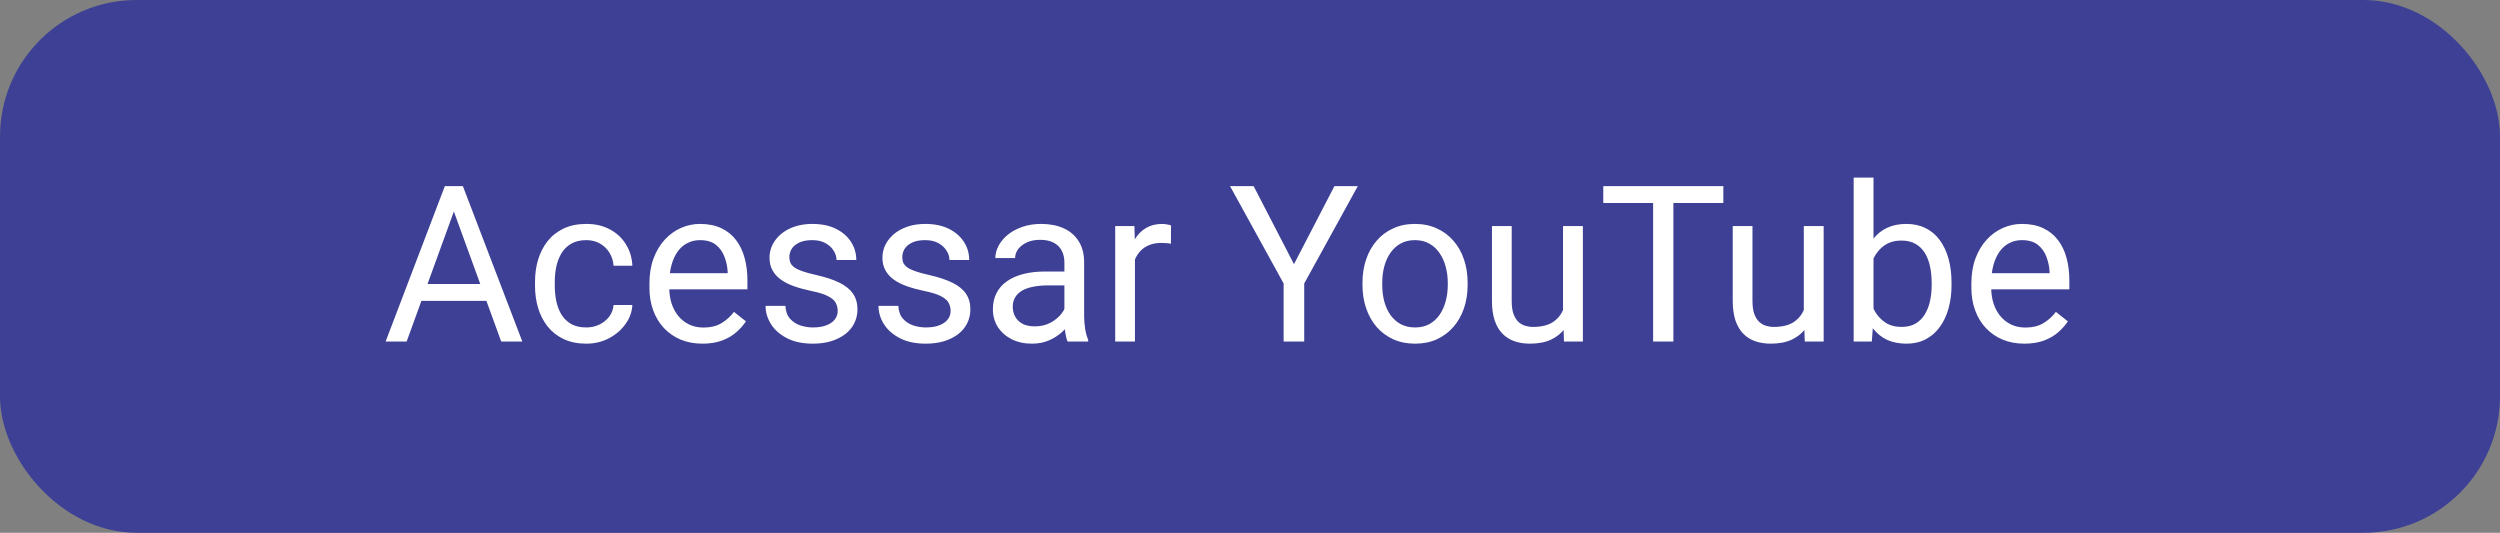
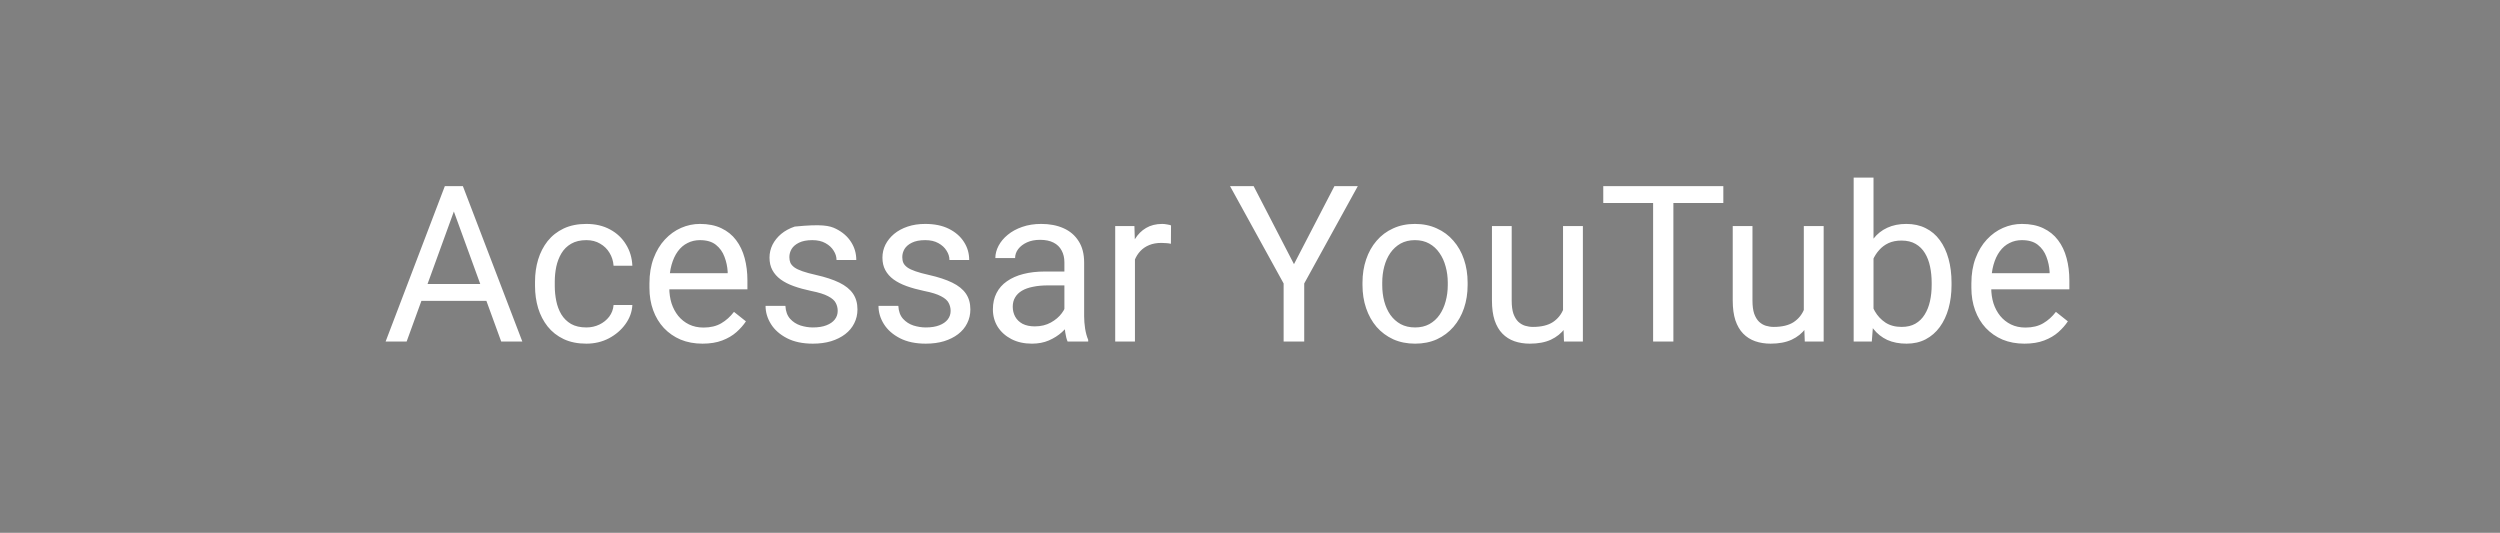
<svg xmlns="http://www.w3.org/2000/svg" width="183" height="39" viewBox="0 0 183 39" fill="none">
  <rect x="0" y="0" width="183" height="39" fill="#808080" stroke="none" />
-   <rect x="1" y="1" width="181" height="37" rx="9" fill="#3D4095" stroke="#3D4095" stroke-width="2" />
-   <path d="M33.531 14.633L29.766 25H28.227L32.562 13.625H33.555L33.531 14.633ZM36.688 25L32.914 14.633L32.891 13.625H33.883L38.234 25H36.688ZM36.492 20.789V22.023H30.102V20.789H36.492ZM42.922 23.969C43.266 23.969 43.583 23.898 43.875 23.758C44.167 23.617 44.406 23.424 44.594 23.18C44.781 22.93 44.888 22.646 44.914 22.328H46.289C46.263 22.828 46.094 23.294 45.781 23.727C45.474 24.154 45.07 24.5 44.57 24.766C44.07 25.026 43.521 25.156 42.922 25.156C42.286 25.156 41.732 25.044 41.258 24.82C40.789 24.596 40.398 24.289 40.086 23.898C39.779 23.508 39.547 23.06 39.391 22.555C39.24 22.044 39.164 21.505 39.164 20.938V20.609C39.164 20.042 39.24 19.505 39.391 19C39.547 18.49 39.779 18.039 40.086 17.648C40.398 17.258 40.789 16.951 41.258 16.727C41.732 16.503 42.286 16.391 42.922 16.391C43.583 16.391 44.161 16.526 44.656 16.797C45.151 17.062 45.539 17.427 45.82 17.891C46.107 18.349 46.263 18.87 46.289 19.453H44.914C44.888 19.104 44.789 18.789 44.617 18.508C44.45 18.227 44.221 18.003 43.93 17.836C43.643 17.664 43.307 17.578 42.922 17.578C42.479 17.578 42.107 17.667 41.805 17.844C41.508 18.016 41.271 18.25 41.094 18.547C40.922 18.838 40.797 19.164 40.719 19.523C40.646 19.878 40.609 20.24 40.609 20.609V20.938C40.609 21.307 40.646 21.672 40.719 22.031C40.792 22.391 40.914 22.716 41.086 23.008C41.263 23.299 41.5 23.534 41.797 23.711C42.099 23.883 42.474 23.969 42.922 23.969ZM51.422 25.156C50.833 25.156 50.3 25.057 49.82 24.859C49.346 24.656 48.938 24.372 48.594 24.008C48.255 23.643 47.995 23.211 47.812 22.711C47.63 22.211 47.539 21.664 47.539 21.07V20.742C47.539 20.055 47.641 19.443 47.844 18.906C48.047 18.365 48.323 17.906 48.672 17.531C49.021 17.156 49.417 16.872 49.859 16.68C50.302 16.487 50.76 16.391 51.234 16.391C51.839 16.391 52.359 16.495 52.797 16.703C53.24 16.912 53.602 17.203 53.883 17.578C54.164 17.948 54.372 18.385 54.508 18.891C54.643 19.391 54.711 19.938 54.711 20.531V21.18H48.398V20H53.266V19.891C53.245 19.516 53.167 19.151 53.031 18.797C52.901 18.443 52.693 18.151 52.406 17.922C52.12 17.693 51.729 17.578 51.234 17.578C50.906 17.578 50.604 17.648 50.328 17.789C50.052 17.924 49.815 18.128 49.617 18.398C49.419 18.669 49.266 19 49.156 19.391C49.047 19.781 48.992 20.232 48.992 20.742V21.07C48.992 21.471 49.047 21.849 49.156 22.203C49.271 22.552 49.435 22.859 49.648 23.125C49.867 23.391 50.13 23.599 50.438 23.75C50.75 23.901 51.104 23.977 51.5 23.977C52.01 23.977 52.443 23.872 52.797 23.664C53.151 23.456 53.461 23.177 53.727 22.828L54.602 23.523C54.419 23.799 54.188 24.062 53.906 24.312C53.625 24.562 53.279 24.766 52.867 24.922C52.461 25.078 51.979 25.156 51.422 25.156ZM61.32 22.758C61.32 22.549 61.273 22.357 61.18 22.18C61.091 21.997 60.906 21.833 60.625 21.688C60.349 21.537 59.932 21.406 59.375 21.297C58.906 21.198 58.482 21.081 58.102 20.945C57.727 20.81 57.406 20.646 57.141 20.453C56.88 20.26 56.68 20.034 56.539 19.773C56.398 19.513 56.328 19.208 56.328 18.859C56.328 18.526 56.401 18.211 56.547 17.914C56.698 17.617 56.909 17.354 57.18 17.125C57.456 16.896 57.786 16.716 58.172 16.586C58.557 16.456 58.987 16.391 59.461 16.391C60.138 16.391 60.716 16.51 61.195 16.75C61.675 16.99 62.042 17.31 62.297 17.711C62.552 18.107 62.68 18.547 62.68 19.031H61.234C61.234 18.797 61.164 18.57 61.023 18.352C60.888 18.128 60.688 17.943 60.422 17.797C60.161 17.651 59.841 17.578 59.461 17.578C59.06 17.578 58.734 17.641 58.484 17.766C58.24 17.885 58.06 18.039 57.945 18.227C57.836 18.414 57.781 18.612 57.781 18.82C57.781 18.977 57.807 19.117 57.859 19.242C57.917 19.362 58.016 19.474 58.156 19.578C58.297 19.677 58.495 19.771 58.75 19.859C59.005 19.948 59.331 20.037 59.727 20.125C60.419 20.281 60.99 20.469 61.438 20.688C61.885 20.906 62.219 21.174 62.438 21.492C62.656 21.81 62.766 22.195 62.766 22.648C62.766 23.018 62.688 23.357 62.531 23.664C62.38 23.971 62.159 24.237 61.867 24.461C61.581 24.68 61.237 24.852 60.836 24.977C60.44 25.096 59.995 25.156 59.5 25.156C58.755 25.156 58.125 25.023 57.609 24.758C57.094 24.492 56.703 24.148 56.438 23.727C56.172 23.305 56.039 22.859 56.039 22.391H57.492C57.513 22.787 57.628 23.102 57.836 23.336C58.044 23.565 58.3 23.729 58.602 23.828C58.904 23.922 59.203 23.969 59.5 23.969C59.896 23.969 60.227 23.917 60.492 23.812C60.763 23.708 60.969 23.565 61.109 23.383C61.25 23.201 61.32 22.992 61.32 22.758ZM69.586 22.758C69.586 22.549 69.539 22.357 69.445 22.18C69.357 21.997 69.172 21.833 68.891 21.688C68.615 21.537 68.198 21.406 67.641 21.297C67.172 21.198 66.747 21.081 66.367 20.945C65.992 20.81 65.672 20.646 65.406 20.453C65.146 20.26 64.945 20.034 64.805 19.773C64.664 19.513 64.594 19.208 64.594 18.859C64.594 18.526 64.667 18.211 64.812 17.914C64.963 17.617 65.174 17.354 65.445 17.125C65.721 16.896 66.052 16.716 66.438 16.586C66.823 16.456 67.253 16.391 67.727 16.391C68.404 16.391 68.982 16.51 69.461 16.75C69.94 16.99 70.307 17.31 70.562 17.711C70.818 18.107 70.945 18.547 70.945 19.031H69.5C69.5 18.797 69.43 18.57 69.289 18.352C69.154 18.128 68.953 17.943 68.688 17.797C68.427 17.651 68.107 17.578 67.727 17.578C67.326 17.578 67 17.641 66.75 17.766C66.505 17.885 66.326 18.039 66.211 18.227C66.102 18.414 66.047 18.612 66.047 18.82C66.047 18.977 66.073 19.117 66.125 19.242C66.182 19.362 66.281 19.474 66.422 19.578C66.562 19.677 66.76 19.771 67.016 19.859C67.271 19.948 67.596 20.037 67.992 20.125C68.685 20.281 69.255 20.469 69.703 20.688C70.151 20.906 70.484 21.174 70.703 21.492C70.922 21.81 71.031 22.195 71.031 22.648C71.031 23.018 70.953 23.357 70.797 23.664C70.646 23.971 70.424 24.237 70.133 24.461C69.846 24.68 69.503 24.852 69.102 24.977C68.706 25.096 68.26 25.156 67.766 25.156C67.021 25.156 66.391 25.023 65.875 24.758C65.359 24.492 64.969 24.148 64.703 23.727C64.438 23.305 64.305 22.859 64.305 22.391H65.758C65.779 22.787 65.893 23.102 66.102 23.336C66.31 23.565 66.565 23.729 66.867 23.828C67.169 23.922 67.469 23.969 67.766 23.969C68.162 23.969 68.492 23.917 68.758 23.812C69.029 23.708 69.234 23.565 69.375 23.383C69.516 23.201 69.586 22.992 69.586 22.758ZM77.914 23.555V19.203C77.914 18.87 77.846 18.581 77.711 18.336C77.581 18.086 77.383 17.893 77.117 17.758C76.852 17.622 76.523 17.555 76.133 17.555C75.768 17.555 75.448 17.617 75.172 17.742C74.901 17.867 74.688 18.031 74.531 18.234C74.38 18.438 74.305 18.656 74.305 18.891H72.859C72.859 18.588 72.938 18.289 73.094 17.992C73.25 17.695 73.474 17.427 73.766 17.188C74.062 16.943 74.417 16.75 74.828 16.609C75.245 16.463 75.708 16.391 76.219 16.391C76.833 16.391 77.375 16.495 77.844 16.703C78.318 16.912 78.688 17.227 78.953 17.648C79.224 18.065 79.359 18.588 79.359 19.219V23.156C79.359 23.438 79.383 23.737 79.43 24.055C79.482 24.372 79.557 24.646 79.656 24.875V25H78.148C78.076 24.833 78.018 24.612 77.977 24.336C77.935 24.055 77.914 23.794 77.914 23.555ZM78.164 19.875L78.18 20.891H76.719C76.307 20.891 75.94 20.924 75.617 20.992C75.294 21.055 75.023 21.151 74.805 21.281C74.586 21.412 74.419 21.576 74.305 21.773C74.19 21.966 74.133 22.193 74.133 22.453C74.133 22.719 74.193 22.961 74.312 23.18C74.432 23.398 74.612 23.573 74.852 23.703C75.096 23.828 75.396 23.891 75.75 23.891C76.193 23.891 76.583 23.797 76.922 23.609C77.26 23.422 77.529 23.193 77.727 22.922C77.93 22.651 78.039 22.388 78.055 22.133L78.672 22.828C78.635 23.047 78.537 23.289 78.375 23.555C78.213 23.82 77.997 24.076 77.727 24.32C77.461 24.56 77.143 24.76 76.773 24.922C76.409 25.078 75.997 25.156 75.539 25.156C74.966 25.156 74.463 25.044 74.031 24.82C73.604 24.596 73.271 24.297 73.031 23.922C72.797 23.542 72.68 23.117 72.68 22.648C72.68 22.195 72.768 21.797 72.945 21.453C73.122 21.104 73.378 20.815 73.711 20.586C74.044 20.352 74.445 20.174 74.914 20.055C75.383 19.935 75.906 19.875 76.484 19.875H78.164ZM83.078 17.875V25H81.633V16.547H83.039L83.078 17.875ZM85.719 16.5L85.711 17.844C85.591 17.818 85.477 17.802 85.367 17.797C85.263 17.787 85.143 17.781 85.008 17.781C84.674 17.781 84.38 17.833 84.125 17.938C83.87 18.042 83.654 18.188 83.477 18.375C83.299 18.562 83.159 18.787 83.055 19.047C82.956 19.302 82.891 19.583 82.859 19.891L82.453 20.125C82.453 19.615 82.503 19.135 82.602 18.688C82.706 18.24 82.865 17.844 83.078 17.5C83.292 17.151 83.562 16.88 83.891 16.688C84.224 16.49 84.62 16.391 85.078 16.391C85.182 16.391 85.302 16.404 85.438 16.43C85.573 16.451 85.667 16.474 85.719 16.5ZM91.766 13.625L94.719 19.336L97.68 13.625H99.391L95.469 20.75V25H93.961V20.75L90.039 13.625H91.766ZM99.734 20.867V20.688C99.734 20.078 99.823 19.513 100 18.992C100.177 18.466 100.432 18.01 100.766 17.625C101.099 17.234 101.503 16.932 101.977 16.719C102.451 16.5 102.982 16.391 103.57 16.391C104.164 16.391 104.698 16.5 105.172 16.719C105.651 16.932 106.057 17.234 106.391 17.625C106.729 18.01 106.987 18.466 107.164 18.992C107.341 19.513 107.43 20.078 107.43 20.688V20.867C107.43 21.477 107.341 22.042 107.164 22.562C106.987 23.083 106.729 23.539 106.391 23.93C106.057 24.315 105.654 24.617 105.18 24.836C104.711 25.049 104.18 25.156 103.586 25.156C102.992 25.156 102.458 25.049 101.984 24.836C101.51 24.617 101.104 24.315 100.766 23.93C100.432 23.539 100.177 23.083 100 22.562C99.823 22.042 99.734 21.477 99.734 20.867ZM101.18 20.688V20.867C101.18 21.289 101.229 21.688 101.328 22.062C101.427 22.432 101.576 22.76 101.773 23.047C101.977 23.333 102.229 23.56 102.531 23.727C102.833 23.888 103.185 23.969 103.586 23.969C103.982 23.969 104.328 23.888 104.625 23.727C104.927 23.56 105.177 23.333 105.375 23.047C105.573 22.76 105.721 22.432 105.82 22.062C105.924 21.688 105.977 21.289 105.977 20.867V20.688C105.977 20.271 105.924 19.878 105.82 19.508C105.721 19.133 105.57 18.802 105.367 18.516C105.169 18.224 104.919 17.995 104.617 17.828C104.32 17.662 103.971 17.578 103.57 17.578C103.174 17.578 102.826 17.662 102.523 17.828C102.227 17.995 101.977 18.224 101.773 18.516C101.576 18.802 101.427 19.133 101.328 19.508C101.229 19.878 101.18 20.271 101.18 20.688ZM114.414 23.047V16.547H115.867V25H114.484L114.414 23.047ZM114.688 21.266L115.289 21.25C115.289 21.812 115.229 22.333 115.109 22.812C114.995 23.287 114.807 23.698 114.547 24.047C114.286 24.396 113.945 24.669 113.523 24.867C113.102 25.06 112.589 25.156 111.984 25.156C111.573 25.156 111.195 25.096 110.852 24.977C110.513 24.857 110.221 24.672 109.977 24.422C109.732 24.172 109.542 23.846 109.406 23.445C109.276 23.044 109.211 22.562 109.211 22V16.547H110.656V22.016C110.656 22.396 110.698 22.711 110.781 22.961C110.87 23.206 110.987 23.401 111.133 23.547C111.284 23.688 111.451 23.787 111.633 23.844C111.82 23.901 112.013 23.93 112.211 23.93C112.826 23.93 113.312 23.812 113.672 23.578C114.031 23.338 114.289 23.018 114.445 22.617C114.607 22.211 114.688 21.76 114.688 21.266ZM122.492 13.625V25H121.008V13.625H122.492ZM126.148 13.625V14.859H117.359V13.625H126.148ZM132.039 23.047V16.547H133.492V25H132.109L132.039 23.047ZM132.312 21.266L132.914 21.25C132.914 21.812 132.854 22.333 132.734 22.812C132.62 23.287 132.432 23.698 132.172 24.047C131.911 24.396 131.57 24.669 131.148 24.867C130.727 25.06 130.214 25.156 129.609 25.156C129.198 25.156 128.82 25.096 128.477 24.977C128.138 24.857 127.846 24.672 127.602 24.422C127.357 24.172 127.167 23.846 127.031 23.445C126.901 23.044 126.836 22.562 126.836 22V16.547H128.281V22.016C128.281 22.396 128.323 22.711 128.406 22.961C128.495 23.206 128.612 23.401 128.758 23.547C128.909 23.688 129.076 23.787 129.258 23.844C129.445 23.901 129.638 23.93 129.836 23.93C130.451 23.93 130.938 23.812 131.297 23.578C131.656 23.338 131.914 23.018 132.07 22.617C132.232 22.211 132.312 21.76 132.312 21.266ZM135.688 13H137.141V23.359L137.016 25H135.688V13ZM142.852 20.703V20.867C142.852 21.482 142.779 22.052 142.633 22.578C142.487 23.099 142.273 23.552 141.992 23.938C141.711 24.323 141.367 24.622 140.961 24.836C140.555 25.049 140.089 25.156 139.562 25.156C139.026 25.156 138.555 25.065 138.148 24.883C137.747 24.695 137.409 24.427 137.133 24.078C136.857 23.729 136.635 23.307 136.469 22.812C136.307 22.318 136.195 21.76 136.133 21.141V20.422C136.195 19.797 136.307 19.237 136.469 18.742C136.635 18.247 136.857 17.826 137.133 17.477C137.409 17.122 137.747 16.854 138.148 16.672C138.549 16.484 139.016 16.391 139.547 16.391C140.078 16.391 140.549 16.495 140.961 16.703C141.372 16.906 141.716 17.198 141.992 17.578C142.273 17.958 142.487 18.414 142.633 18.945C142.779 19.471 142.852 20.057 142.852 20.703ZM141.398 20.867V20.703C141.398 20.281 141.359 19.885 141.281 19.516C141.203 19.141 141.078 18.812 140.906 18.531C140.734 18.245 140.508 18.021 140.227 17.859C139.945 17.693 139.599 17.609 139.188 17.609C138.823 17.609 138.505 17.672 138.234 17.797C137.969 17.922 137.742 18.091 137.555 18.305C137.367 18.513 137.214 18.753 137.094 19.023C136.979 19.289 136.893 19.565 136.836 19.852V21.734C136.919 22.099 137.055 22.451 137.242 22.789C137.435 23.122 137.69 23.396 138.008 23.609C138.331 23.823 138.729 23.93 139.203 23.93C139.594 23.93 139.927 23.852 140.203 23.695C140.484 23.534 140.711 23.312 140.883 23.031C141.06 22.75 141.19 22.424 141.273 22.055C141.357 21.685 141.398 21.289 141.398 20.867ZM148.188 25.156C147.599 25.156 147.065 25.057 146.586 24.859C146.112 24.656 145.703 24.372 145.359 24.008C145.021 23.643 144.76 23.211 144.578 22.711C144.396 22.211 144.305 21.664 144.305 21.07V20.742C144.305 20.055 144.406 19.443 144.609 18.906C144.812 18.365 145.089 17.906 145.438 17.531C145.786 17.156 146.182 16.872 146.625 16.68C147.068 16.487 147.526 16.391 148 16.391C148.604 16.391 149.125 16.495 149.562 16.703C150.005 16.912 150.367 17.203 150.648 17.578C150.93 17.948 151.138 18.385 151.273 18.891C151.409 19.391 151.477 19.938 151.477 20.531V21.18H145.164V20H150.031V19.891C150.01 19.516 149.932 19.151 149.797 18.797C149.667 18.443 149.458 18.151 149.172 17.922C148.885 17.693 148.495 17.578 148 17.578C147.672 17.578 147.37 17.648 147.094 17.789C146.818 17.924 146.581 18.128 146.383 18.398C146.185 18.669 146.031 19 145.922 19.391C145.812 19.781 145.758 20.232 145.758 20.742V21.07C145.758 21.471 145.812 21.849 145.922 22.203C146.036 22.552 146.201 22.859 146.414 23.125C146.633 23.391 146.896 23.599 147.203 23.75C147.516 23.901 147.87 23.977 148.266 23.977C148.776 23.977 149.208 23.872 149.562 23.664C149.917 23.456 150.227 23.177 150.492 22.828L151.367 23.523C151.185 23.799 150.953 24.062 150.672 24.312C150.391 24.562 150.044 24.766 149.633 24.922C149.227 25.078 148.745 25.156 148.188 25.156Z" fill="white" />
+   <path d="M33.531 14.633L29.766 25H28.227L32.562 13.625H33.555L33.531 14.633ZM36.688 25L32.914 14.633L32.891 13.625H33.883L38.234 25H36.688ZM36.492 20.789V22.023H30.102V20.789H36.492ZM42.922 23.969C43.266 23.969 43.583 23.898 43.875 23.758C44.167 23.617 44.406 23.424 44.594 23.18C44.781 22.93 44.888 22.646 44.914 22.328H46.289C46.263 22.828 46.094 23.294 45.781 23.727C45.474 24.154 45.07 24.5 44.57 24.766C44.07 25.026 43.521 25.156 42.922 25.156C42.286 25.156 41.732 25.044 41.258 24.82C40.789 24.596 40.398 24.289 40.086 23.898C39.779 23.508 39.547 23.06 39.391 22.555C39.24 22.044 39.164 21.505 39.164 20.938V20.609C39.164 20.042 39.24 19.505 39.391 19C39.547 18.49 39.779 18.039 40.086 17.648C40.398 17.258 40.789 16.951 41.258 16.727C41.732 16.503 42.286 16.391 42.922 16.391C43.583 16.391 44.161 16.526 44.656 16.797C45.151 17.062 45.539 17.427 45.82 17.891C46.107 18.349 46.263 18.87 46.289 19.453H44.914C44.888 19.104 44.789 18.789 44.617 18.508C44.45 18.227 44.221 18.003 43.93 17.836C43.643 17.664 43.307 17.578 42.922 17.578C42.479 17.578 42.107 17.667 41.805 17.844C41.508 18.016 41.271 18.25 41.094 18.547C40.922 18.838 40.797 19.164 40.719 19.523C40.646 19.878 40.609 20.24 40.609 20.609V20.938C40.609 21.307 40.646 21.672 40.719 22.031C40.792 22.391 40.914 22.716 41.086 23.008C41.263 23.299 41.5 23.534 41.797 23.711C42.099 23.883 42.474 23.969 42.922 23.969ZM51.422 25.156C50.833 25.156 50.3 25.057 49.82 24.859C49.346 24.656 48.938 24.372 48.594 24.008C48.255 23.643 47.995 23.211 47.812 22.711C47.63 22.211 47.539 21.664 47.539 21.07V20.742C47.539 20.055 47.641 19.443 47.844 18.906C48.047 18.365 48.323 17.906 48.672 17.531C49.021 17.156 49.417 16.872 49.859 16.68C50.302 16.487 50.76 16.391 51.234 16.391C51.839 16.391 52.359 16.495 52.797 16.703C53.24 16.912 53.602 17.203 53.883 17.578C54.164 17.948 54.372 18.385 54.508 18.891C54.643 19.391 54.711 19.938 54.711 20.531V21.18H48.398V20H53.266V19.891C53.245 19.516 53.167 19.151 53.031 18.797C52.901 18.443 52.693 18.151 52.406 17.922C52.12 17.693 51.729 17.578 51.234 17.578C50.906 17.578 50.604 17.648 50.328 17.789C50.052 17.924 49.815 18.128 49.617 18.398C49.419 18.669 49.266 19 49.156 19.391C49.047 19.781 48.992 20.232 48.992 20.742V21.07C48.992 21.471 49.047 21.849 49.156 22.203C49.271 22.552 49.435 22.859 49.648 23.125C49.867 23.391 50.13 23.599 50.438 23.75C50.75 23.901 51.104 23.977 51.5 23.977C52.01 23.977 52.443 23.872 52.797 23.664C53.151 23.456 53.461 23.177 53.727 22.828L54.602 23.523C54.419 23.799 54.188 24.062 53.906 24.312C53.625 24.562 53.279 24.766 52.867 24.922C52.461 25.078 51.979 25.156 51.422 25.156ZM61.32 22.758C61.32 22.549 61.273 22.357 61.18 22.18C61.091 21.997 60.906 21.833 60.625 21.688C60.349 21.537 59.932 21.406 59.375 21.297C58.906 21.198 58.482 21.081 58.102 20.945C57.727 20.81 57.406 20.646 57.141 20.453C56.88 20.26 56.68 20.034 56.539 19.773C56.398 19.513 56.328 19.208 56.328 18.859C56.328 18.526 56.401 18.211 56.547 17.914C56.698 17.617 56.909 17.354 57.18 17.125C57.456 16.896 57.786 16.716 58.172 16.586C60.138 16.391 60.716 16.51 61.195 16.75C61.675 16.99 62.042 17.31 62.297 17.711C62.552 18.107 62.68 18.547 62.68 19.031H61.234C61.234 18.797 61.164 18.57 61.023 18.352C60.888 18.128 60.688 17.943 60.422 17.797C60.161 17.651 59.841 17.578 59.461 17.578C59.06 17.578 58.734 17.641 58.484 17.766C58.24 17.885 58.06 18.039 57.945 18.227C57.836 18.414 57.781 18.612 57.781 18.82C57.781 18.977 57.807 19.117 57.859 19.242C57.917 19.362 58.016 19.474 58.156 19.578C58.297 19.677 58.495 19.771 58.75 19.859C59.005 19.948 59.331 20.037 59.727 20.125C60.419 20.281 60.99 20.469 61.438 20.688C61.885 20.906 62.219 21.174 62.438 21.492C62.656 21.81 62.766 22.195 62.766 22.648C62.766 23.018 62.688 23.357 62.531 23.664C62.38 23.971 62.159 24.237 61.867 24.461C61.581 24.68 61.237 24.852 60.836 24.977C60.44 25.096 59.995 25.156 59.5 25.156C58.755 25.156 58.125 25.023 57.609 24.758C57.094 24.492 56.703 24.148 56.438 23.727C56.172 23.305 56.039 22.859 56.039 22.391H57.492C57.513 22.787 57.628 23.102 57.836 23.336C58.044 23.565 58.3 23.729 58.602 23.828C58.904 23.922 59.203 23.969 59.5 23.969C59.896 23.969 60.227 23.917 60.492 23.812C60.763 23.708 60.969 23.565 61.109 23.383C61.25 23.201 61.32 22.992 61.32 22.758ZM69.586 22.758C69.586 22.549 69.539 22.357 69.445 22.18C69.357 21.997 69.172 21.833 68.891 21.688C68.615 21.537 68.198 21.406 67.641 21.297C67.172 21.198 66.747 21.081 66.367 20.945C65.992 20.81 65.672 20.646 65.406 20.453C65.146 20.26 64.945 20.034 64.805 19.773C64.664 19.513 64.594 19.208 64.594 18.859C64.594 18.526 64.667 18.211 64.812 17.914C64.963 17.617 65.174 17.354 65.445 17.125C65.721 16.896 66.052 16.716 66.438 16.586C66.823 16.456 67.253 16.391 67.727 16.391C68.404 16.391 68.982 16.51 69.461 16.75C69.94 16.99 70.307 17.31 70.562 17.711C70.818 18.107 70.945 18.547 70.945 19.031H69.5C69.5 18.797 69.43 18.57 69.289 18.352C69.154 18.128 68.953 17.943 68.688 17.797C68.427 17.651 68.107 17.578 67.727 17.578C67.326 17.578 67 17.641 66.75 17.766C66.505 17.885 66.326 18.039 66.211 18.227C66.102 18.414 66.047 18.612 66.047 18.82C66.047 18.977 66.073 19.117 66.125 19.242C66.182 19.362 66.281 19.474 66.422 19.578C66.562 19.677 66.76 19.771 67.016 19.859C67.271 19.948 67.596 20.037 67.992 20.125C68.685 20.281 69.255 20.469 69.703 20.688C70.151 20.906 70.484 21.174 70.703 21.492C70.922 21.81 71.031 22.195 71.031 22.648C71.031 23.018 70.953 23.357 70.797 23.664C70.646 23.971 70.424 24.237 70.133 24.461C69.846 24.68 69.503 24.852 69.102 24.977C68.706 25.096 68.26 25.156 67.766 25.156C67.021 25.156 66.391 25.023 65.875 24.758C65.359 24.492 64.969 24.148 64.703 23.727C64.438 23.305 64.305 22.859 64.305 22.391H65.758C65.779 22.787 65.893 23.102 66.102 23.336C66.31 23.565 66.565 23.729 66.867 23.828C67.169 23.922 67.469 23.969 67.766 23.969C68.162 23.969 68.492 23.917 68.758 23.812C69.029 23.708 69.234 23.565 69.375 23.383C69.516 23.201 69.586 22.992 69.586 22.758ZM77.914 23.555V19.203C77.914 18.87 77.846 18.581 77.711 18.336C77.581 18.086 77.383 17.893 77.117 17.758C76.852 17.622 76.523 17.555 76.133 17.555C75.768 17.555 75.448 17.617 75.172 17.742C74.901 17.867 74.688 18.031 74.531 18.234C74.38 18.438 74.305 18.656 74.305 18.891H72.859C72.859 18.588 72.938 18.289 73.094 17.992C73.25 17.695 73.474 17.427 73.766 17.188C74.062 16.943 74.417 16.75 74.828 16.609C75.245 16.463 75.708 16.391 76.219 16.391C76.833 16.391 77.375 16.495 77.844 16.703C78.318 16.912 78.688 17.227 78.953 17.648C79.224 18.065 79.359 18.588 79.359 19.219V23.156C79.359 23.438 79.383 23.737 79.43 24.055C79.482 24.372 79.557 24.646 79.656 24.875V25H78.148C78.076 24.833 78.018 24.612 77.977 24.336C77.935 24.055 77.914 23.794 77.914 23.555ZM78.164 19.875L78.18 20.891H76.719C76.307 20.891 75.94 20.924 75.617 20.992C75.294 21.055 75.023 21.151 74.805 21.281C74.586 21.412 74.419 21.576 74.305 21.773C74.19 21.966 74.133 22.193 74.133 22.453C74.133 22.719 74.193 22.961 74.312 23.18C74.432 23.398 74.612 23.573 74.852 23.703C75.096 23.828 75.396 23.891 75.75 23.891C76.193 23.891 76.583 23.797 76.922 23.609C77.26 23.422 77.529 23.193 77.727 22.922C77.93 22.651 78.039 22.388 78.055 22.133L78.672 22.828C78.635 23.047 78.537 23.289 78.375 23.555C78.213 23.82 77.997 24.076 77.727 24.32C77.461 24.56 77.143 24.76 76.773 24.922C76.409 25.078 75.997 25.156 75.539 25.156C74.966 25.156 74.463 25.044 74.031 24.82C73.604 24.596 73.271 24.297 73.031 23.922C72.797 23.542 72.68 23.117 72.68 22.648C72.68 22.195 72.768 21.797 72.945 21.453C73.122 21.104 73.378 20.815 73.711 20.586C74.044 20.352 74.445 20.174 74.914 20.055C75.383 19.935 75.906 19.875 76.484 19.875H78.164ZM83.078 17.875V25H81.633V16.547H83.039L83.078 17.875ZM85.719 16.5L85.711 17.844C85.591 17.818 85.477 17.802 85.367 17.797C85.263 17.787 85.143 17.781 85.008 17.781C84.674 17.781 84.38 17.833 84.125 17.938C83.87 18.042 83.654 18.188 83.477 18.375C83.299 18.562 83.159 18.787 83.055 19.047C82.956 19.302 82.891 19.583 82.859 19.891L82.453 20.125C82.453 19.615 82.503 19.135 82.602 18.688C82.706 18.24 82.865 17.844 83.078 17.5C83.292 17.151 83.562 16.88 83.891 16.688C84.224 16.49 84.62 16.391 85.078 16.391C85.182 16.391 85.302 16.404 85.438 16.43C85.573 16.451 85.667 16.474 85.719 16.5ZM91.766 13.625L94.719 19.336L97.68 13.625H99.391L95.469 20.75V25H93.961V20.75L90.039 13.625H91.766ZM99.734 20.867V20.688C99.734 20.078 99.823 19.513 100 18.992C100.177 18.466 100.432 18.01 100.766 17.625C101.099 17.234 101.503 16.932 101.977 16.719C102.451 16.5 102.982 16.391 103.57 16.391C104.164 16.391 104.698 16.5 105.172 16.719C105.651 16.932 106.057 17.234 106.391 17.625C106.729 18.01 106.987 18.466 107.164 18.992C107.341 19.513 107.43 20.078 107.43 20.688V20.867C107.43 21.477 107.341 22.042 107.164 22.562C106.987 23.083 106.729 23.539 106.391 23.93C106.057 24.315 105.654 24.617 105.18 24.836C104.711 25.049 104.18 25.156 103.586 25.156C102.992 25.156 102.458 25.049 101.984 24.836C101.51 24.617 101.104 24.315 100.766 23.93C100.432 23.539 100.177 23.083 100 22.562C99.823 22.042 99.734 21.477 99.734 20.867ZM101.18 20.688V20.867C101.18 21.289 101.229 21.688 101.328 22.062C101.427 22.432 101.576 22.76 101.773 23.047C101.977 23.333 102.229 23.56 102.531 23.727C102.833 23.888 103.185 23.969 103.586 23.969C103.982 23.969 104.328 23.888 104.625 23.727C104.927 23.56 105.177 23.333 105.375 23.047C105.573 22.76 105.721 22.432 105.82 22.062C105.924 21.688 105.977 21.289 105.977 20.867V20.688C105.977 20.271 105.924 19.878 105.82 19.508C105.721 19.133 105.57 18.802 105.367 18.516C105.169 18.224 104.919 17.995 104.617 17.828C104.32 17.662 103.971 17.578 103.57 17.578C103.174 17.578 102.826 17.662 102.523 17.828C102.227 17.995 101.977 18.224 101.773 18.516C101.576 18.802 101.427 19.133 101.328 19.508C101.229 19.878 101.18 20.271 101.18 20.688ZM114.414 23.047V16.547H115.867V25H114.484L114.414 23.047ZM114.688 21.266L115.289 21.25C115.289 21.812 115.229 22.333 115.109 22.812C114.995 23.287 114.807 23.698 114.547 24.047C114.286 24.396 113.945 24.669 113.523 24.867C113.102 25.06 112.589 25.156 111.984 25.156C111.573 25.156 111.195 25.096 110.852 24.977C110.513 24.857 110.221 24.672 109.977 24.422C109.732 24.172 109.542 23.846 109.406 23.445C109.276 23.044 109.211 22.562 109.211 22V16.547H110.656V22.016C110.656 22.396 110.698 22.711 110.781 22.961C110.87 23.206 110.987 23.401 111.133 23.547C111.284 23.688 111.451 23.787 111.633 23.844C111.82 23.901 112.013 23.93 112.211 23.93C112.826 23.93 113.312 23.812 113.672 23.578C114.031 23.338 114.289 23.018 114.445 22.617C114.607 22.211 114.688 21.76 114.688 21.266ZM122.492 13.625V25H121.008V13.625H122.492ZM126.148 13.625V14.859H117.359V13.625H126.148ZM132.039 23.047V16.547H133.492V25H132.109L132.039 23.047ZM132.312 21.266L132.914 21.25C132.914 21.812 132.854 22.333 132.734 22.812C132.62 23.287 132.432 23.698 132.172 24.047C131.911 24.396 131.57 24.669 131.148 24.867C130.727 25.06 130.214 25.156 129.609 25.156C129.198 25.156 128.82 25.096 128.477 24.977C128.138 24.857 127.846 24.672 127.602 24.422C127.357 24.172 127.167 23.846 127.031 23.445C126.901 23.044 126.836 22.562 126.836 22V16.547H128.281V22.016C128.281 22.396 128.323 22.711 128.406 22.961C128.495 23.206 128.612 23.401 128.758 23.547C128.909 23.688 129.076 23.787 129.258 23.844C129.445 23.901 129.638 23.93 129.836 23.93C130.451 23.93 130.938 23.812 131.297 23.578C131.656 23.338 131.914 23.018 132.07 22.617C132.232 22.211 132.312 21.76 132.312 21.266ZM135.688 13H137.141V23.359L137.016 25H135.688V13ZM142.852 20.703V20.867C142.852 21.482 142.779 22.052 142.633 22.578C142.487 23.099 142.273 23.552 141.992 23.938C141.711 24.323 141.367 24.622 140.961 24.836C140.555 25.049 140.089 25.156 139.562 25.156C139.026 25.156 138.555 25.065 138.148 24.883C137.747 24.695 137.409 24.427 137.133 24.078C136.857 23.729 136.635 23.307 136.469 22.812C136.307 22.318 136.195 21.76 136.133 21.141V20.422C136.195 19.797 136.307 19.237 136.469 18.742C136.635 18.247 136.857 17.826 137.133 17.477C137.409 17.122 137.747 16.854 138.148 16.672C138.549 16.484 139.016 16.391 139.547 16.391C140.078 16.391 140.549 16.495 140.961 16.703C141.372 16.906 141.716 17.198 141.992 17.578C142.273 17.958 142.487 18.414 142.633 18.945C142.779 19.471 142.852 20.057 142.852 20.703ZM141.398 20.867V20.703C141.398 20.281 141.359 19.885 141.281 19.516C141.203 19.141 141.078 18.812 140.906 18.531C140.734 18.245 140.508 18.021 140.227 17.859C139.945 17.693 139.599 17.609 139.188 17.609C138.823 17.609 138.505 17.672 138.234 17.797C137.969 17.922 137.742 18.091 137.555 18.305C137.367 18.513 137.214 18.753 137.094 19.023C136.979 19.289 136.893 19.565 136.836 19.852V21.734C136.919 22.099 137.055 22.451 137.242 22.789C137.435 23.122 137.69 23.396 138.008 23.609C138.331 23.823 138.729 23.93 139.203 23.93C139.594 23.93 139.927 23.852 140.203 23.695C140.484 23.534 140.711 23.312 140.883 23.031C141.06 22.75 141.19 22.424 141.273 22.055C141.357 21.685 141.398 21.289 141.398 20.867ZM148.188 25.156C147.599 25.156 147.065 25.057 146.586 24.859C146.112 24.656 145.703 24.372 145.359 24.008C145.021 23.643 144.76 23.211 144.578 22.711C144.396 22.211 144.305 21.664 144.305 21.07V20.742C144.305 20.055 144.406 19.443 144.609 18.906C144.812 18.365 145.089 17.906 145.438 17.531C145.786 17.156 146.182 16.872 146.625 16.68C147.068 16.487 147.526 16.391 148 16.391C148.604 16.391 149.125 16.495 149.562 16.703C150.005 16.912 150.367 17.203 150.648 17.578C150.93 17.948 151.138 18.385 151.273 18.891C151.409 19.391 151.477 19.938 151.477 20.531V21.18H145.164V20H150.031V19.891C150.01 19.516 149.932 19.151 149.797 18.797C149.667 18.443 149.458 18.151 149.172 17.922C148.885 17.693 148.495 17.578 148 17.578C147.672 17.578 147.37 17.648 147.094 17.789C146.818 17.924 146.581 18.128 146.383 18.398C146.185 18.669 146.031 19 145.922 19.391C145.812 19.781 145.758 20.232 145.758 20.742V21.07C145.758 21.471 145.812 21.849 145.922 22.203C146.036 22.552 146.201 22.859 146.414 23.125C146.633 23.391 146.896 23.599 147.203 23.75C147.516 23.901 147.87 23.977 148.266 23.977C148.776 23.977 149.208 23.872 149.562 23.664C149.917 23.456 150.227 23.177 150.492 22.828L151.367 23.523C151.185 23.799 150.953 24.062 150.672 24.312C150.391 24.562 150.044 24.766 149.633 24.922C149.227 25.078 148.745 25.156 148.188 25.156Z" fill="white" />
</svg>